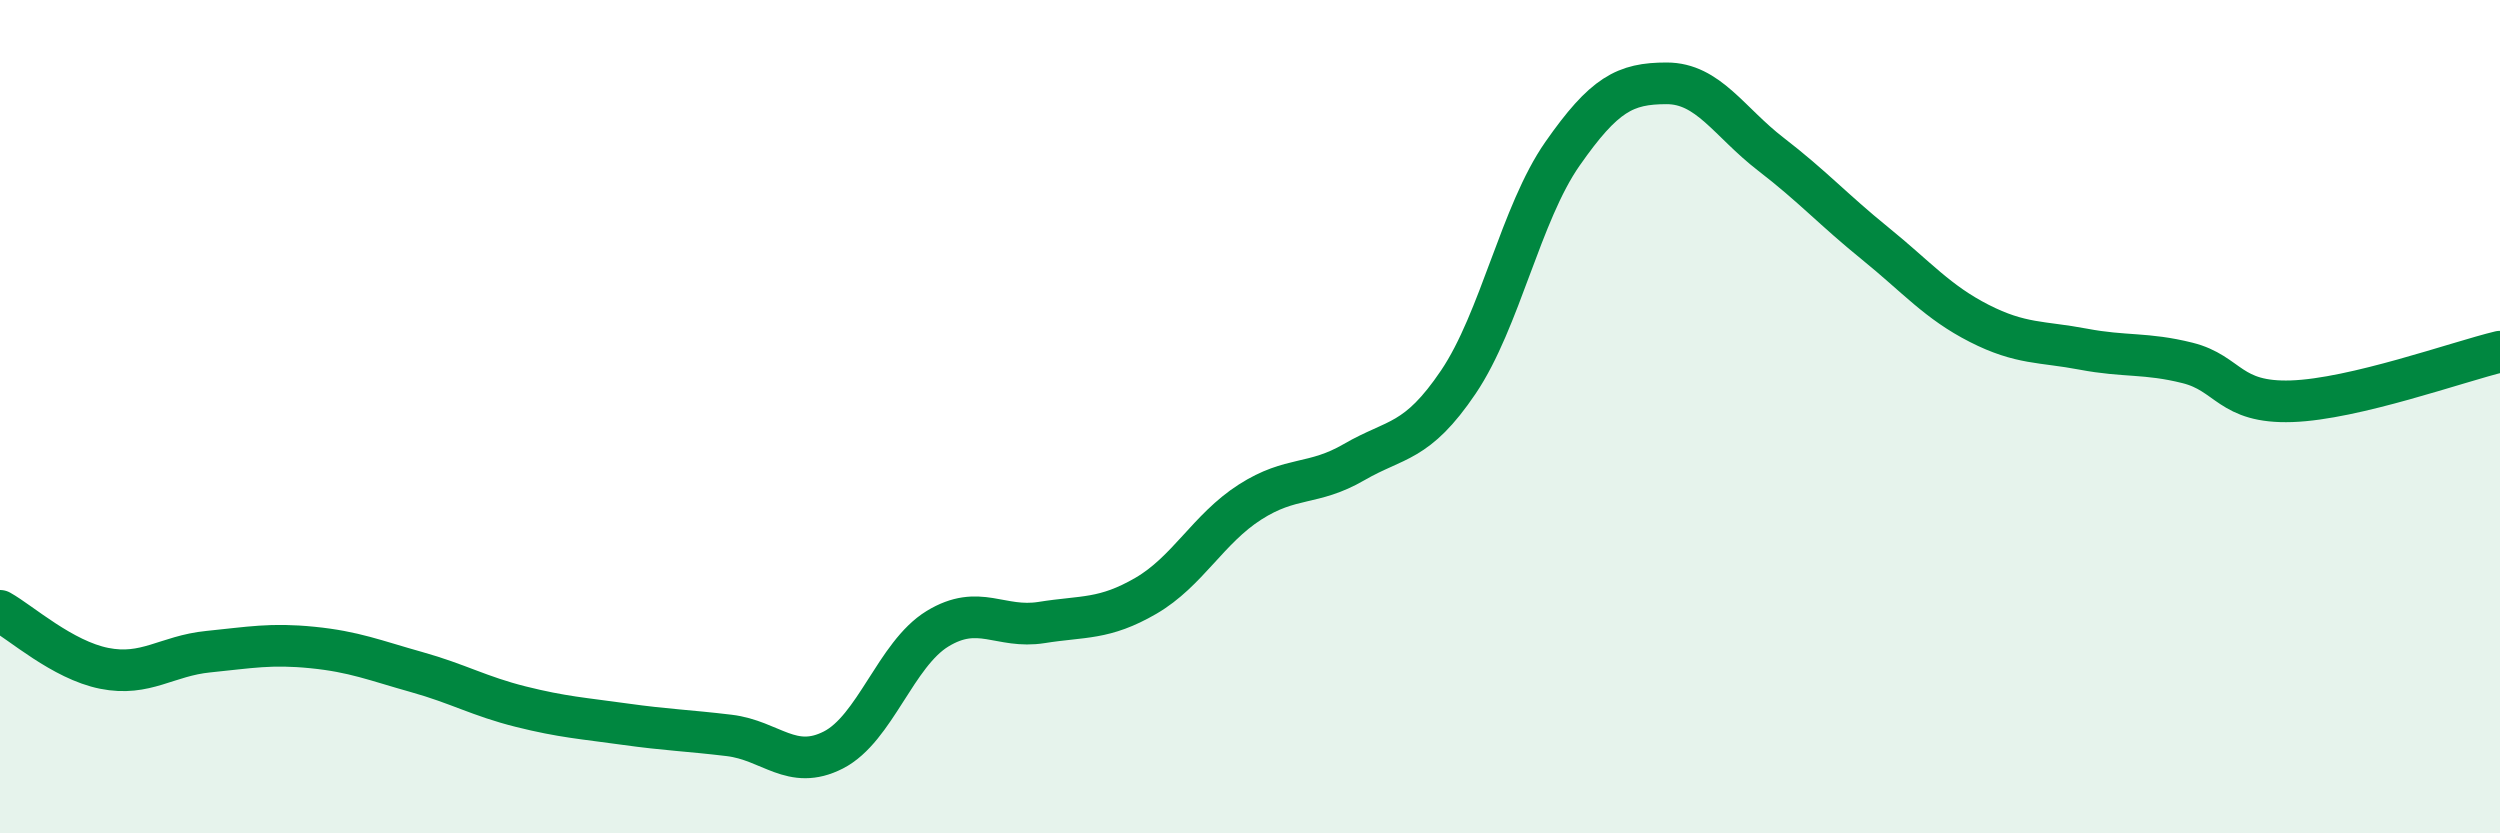
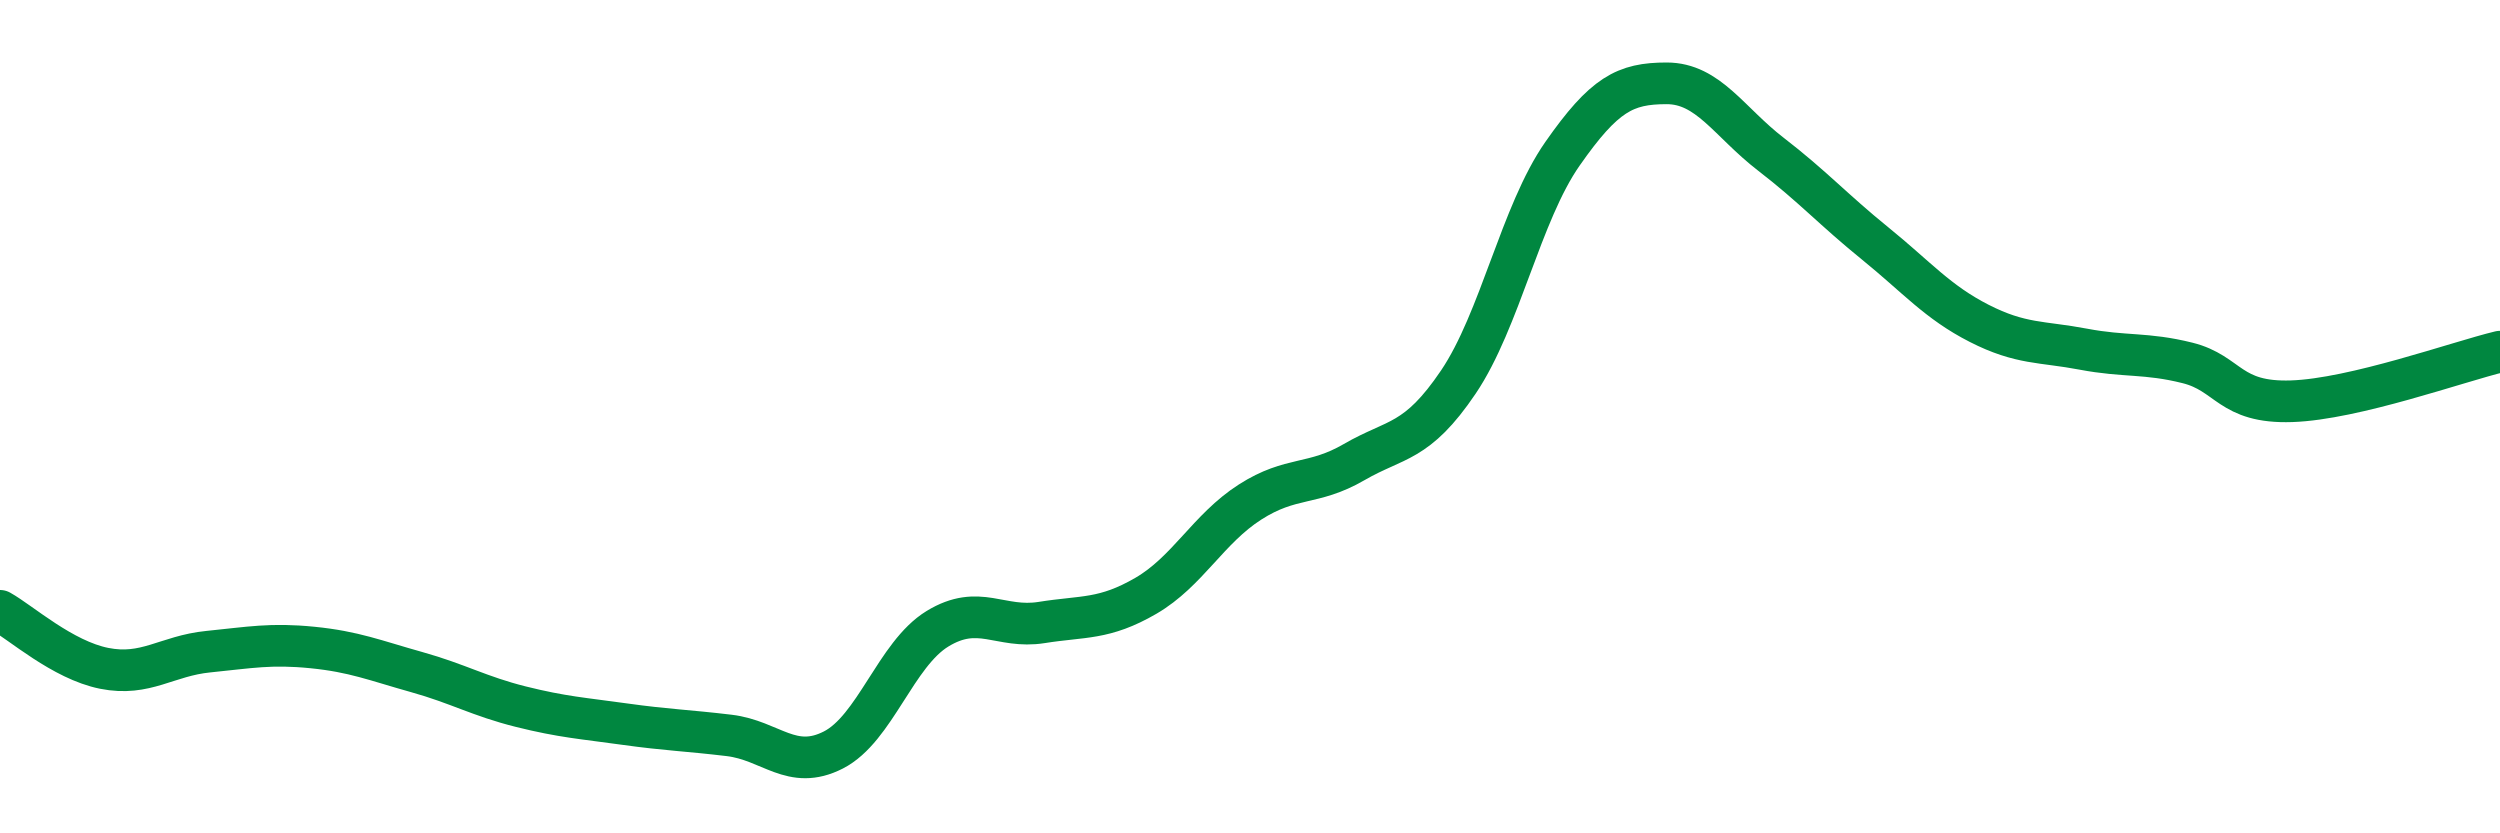
<svg xmlns="http://www.w3.org/2000/svg" width="60" height="20" viewBox="0 0 60 20">
-   <path d="M 0,14.66 C 0.5,14.94 1.5,15.84 2.5,16.04 C 3.5,16.24 4,15.74 5,15.64 C 6,15.54 6.5,15.44 7.5,15.54 C 8.5,15.64 9,15.85 10,16.13 C 11,16.41 11.5,16.71 12.5,16.96 C 13.5,17.21 14,17.24 15,17.38 C 16,17.52 16.5,17.53 17.5,17.65 C 18.5,17.77 19,18.51 20,18 C 21,17.49 21.5,15.7 22.5,15.09 C 23.5,14.48 24,15.1 25,14.94 C 26,14.78 26.5,14.88 27.5,14.3 C 28.5,13.72 29,12.69 30,12.05 C 31,11.41 31.5,11.67 32.5,11.09 C 33.5,10.51 34,10.65 35,9.17 C 36,7.69 36.5,5.12 37.5,3.69 C 38.5,2.26 39,2 40,2 C 41,2 41.5,2.93 42.5,3.7 C 43.5,4.47 44,5.03 45,5.84 C 46,6.65 46.5,7.25 47.5,7.76 C 48.5,8.27 49,8.19 50,8.38 C 51,8.57 51.5,8.46 52.5,8.71 C 53.5,8.96 53.5,9.68 55,9.63 C 56.5,9.58 59,8.68 60,8.44L60 20L0 20Z" fill="#008740" opacity="0.1" stroke-linecap="round" stroke-linejoin="round" />
  <path d="M 0,14.66 C 0.5,14.94 1.5,15.84 2.5,16.04 C 3.5,16.24 4,15.74 5,15.64 C 6,15.54 6.5,15.44 7.5,15.54 C 8.5,15.64 9,15.85 10,16.13 C 11,16.41 11.5,16.71 12.5,16.96 C 13.5,17.21 14,17.24 15,17.38 C 16,17.52 16.5,17.53 17.5,17.65 C 18.5,17.77 19,18.51 20,18 C 21,17.49 21.5,15.7 22.5,15.09 C 23.5,14.48 24,15.1 25,14.94 C 26,14.78 26.5,14.88 27.5,14.3 C 28.5,13.72 29,12.69 30,12.05 C 31,11.41 31.5,11.67 32.5,11.09 C 33.5,10.51 34,10.65 35,9.17 C 36,7.69 36.5,5.12 37.5,3.69 C 38.5,2.26 39,2 40,2 C 41,2 41.5,2.93 42.5,3.7 C 43.5,4.47 44,5.03 45,5.84 C 46,6.65 46.5,7.25 47.5,7.76 C 48.5,8.27 49,8.19 50,8.38 C 51,8.57 51.5,8.46 52.5,8.71 C 53.5,8.96 53.5,9.68 55,9.63 C 56.5,9.58 59,8.68 60,8.44" stroke="#008740" stroke-width="1" fill="none" stroke-linecap="round" stroke-linejoin="round" />
</svg>